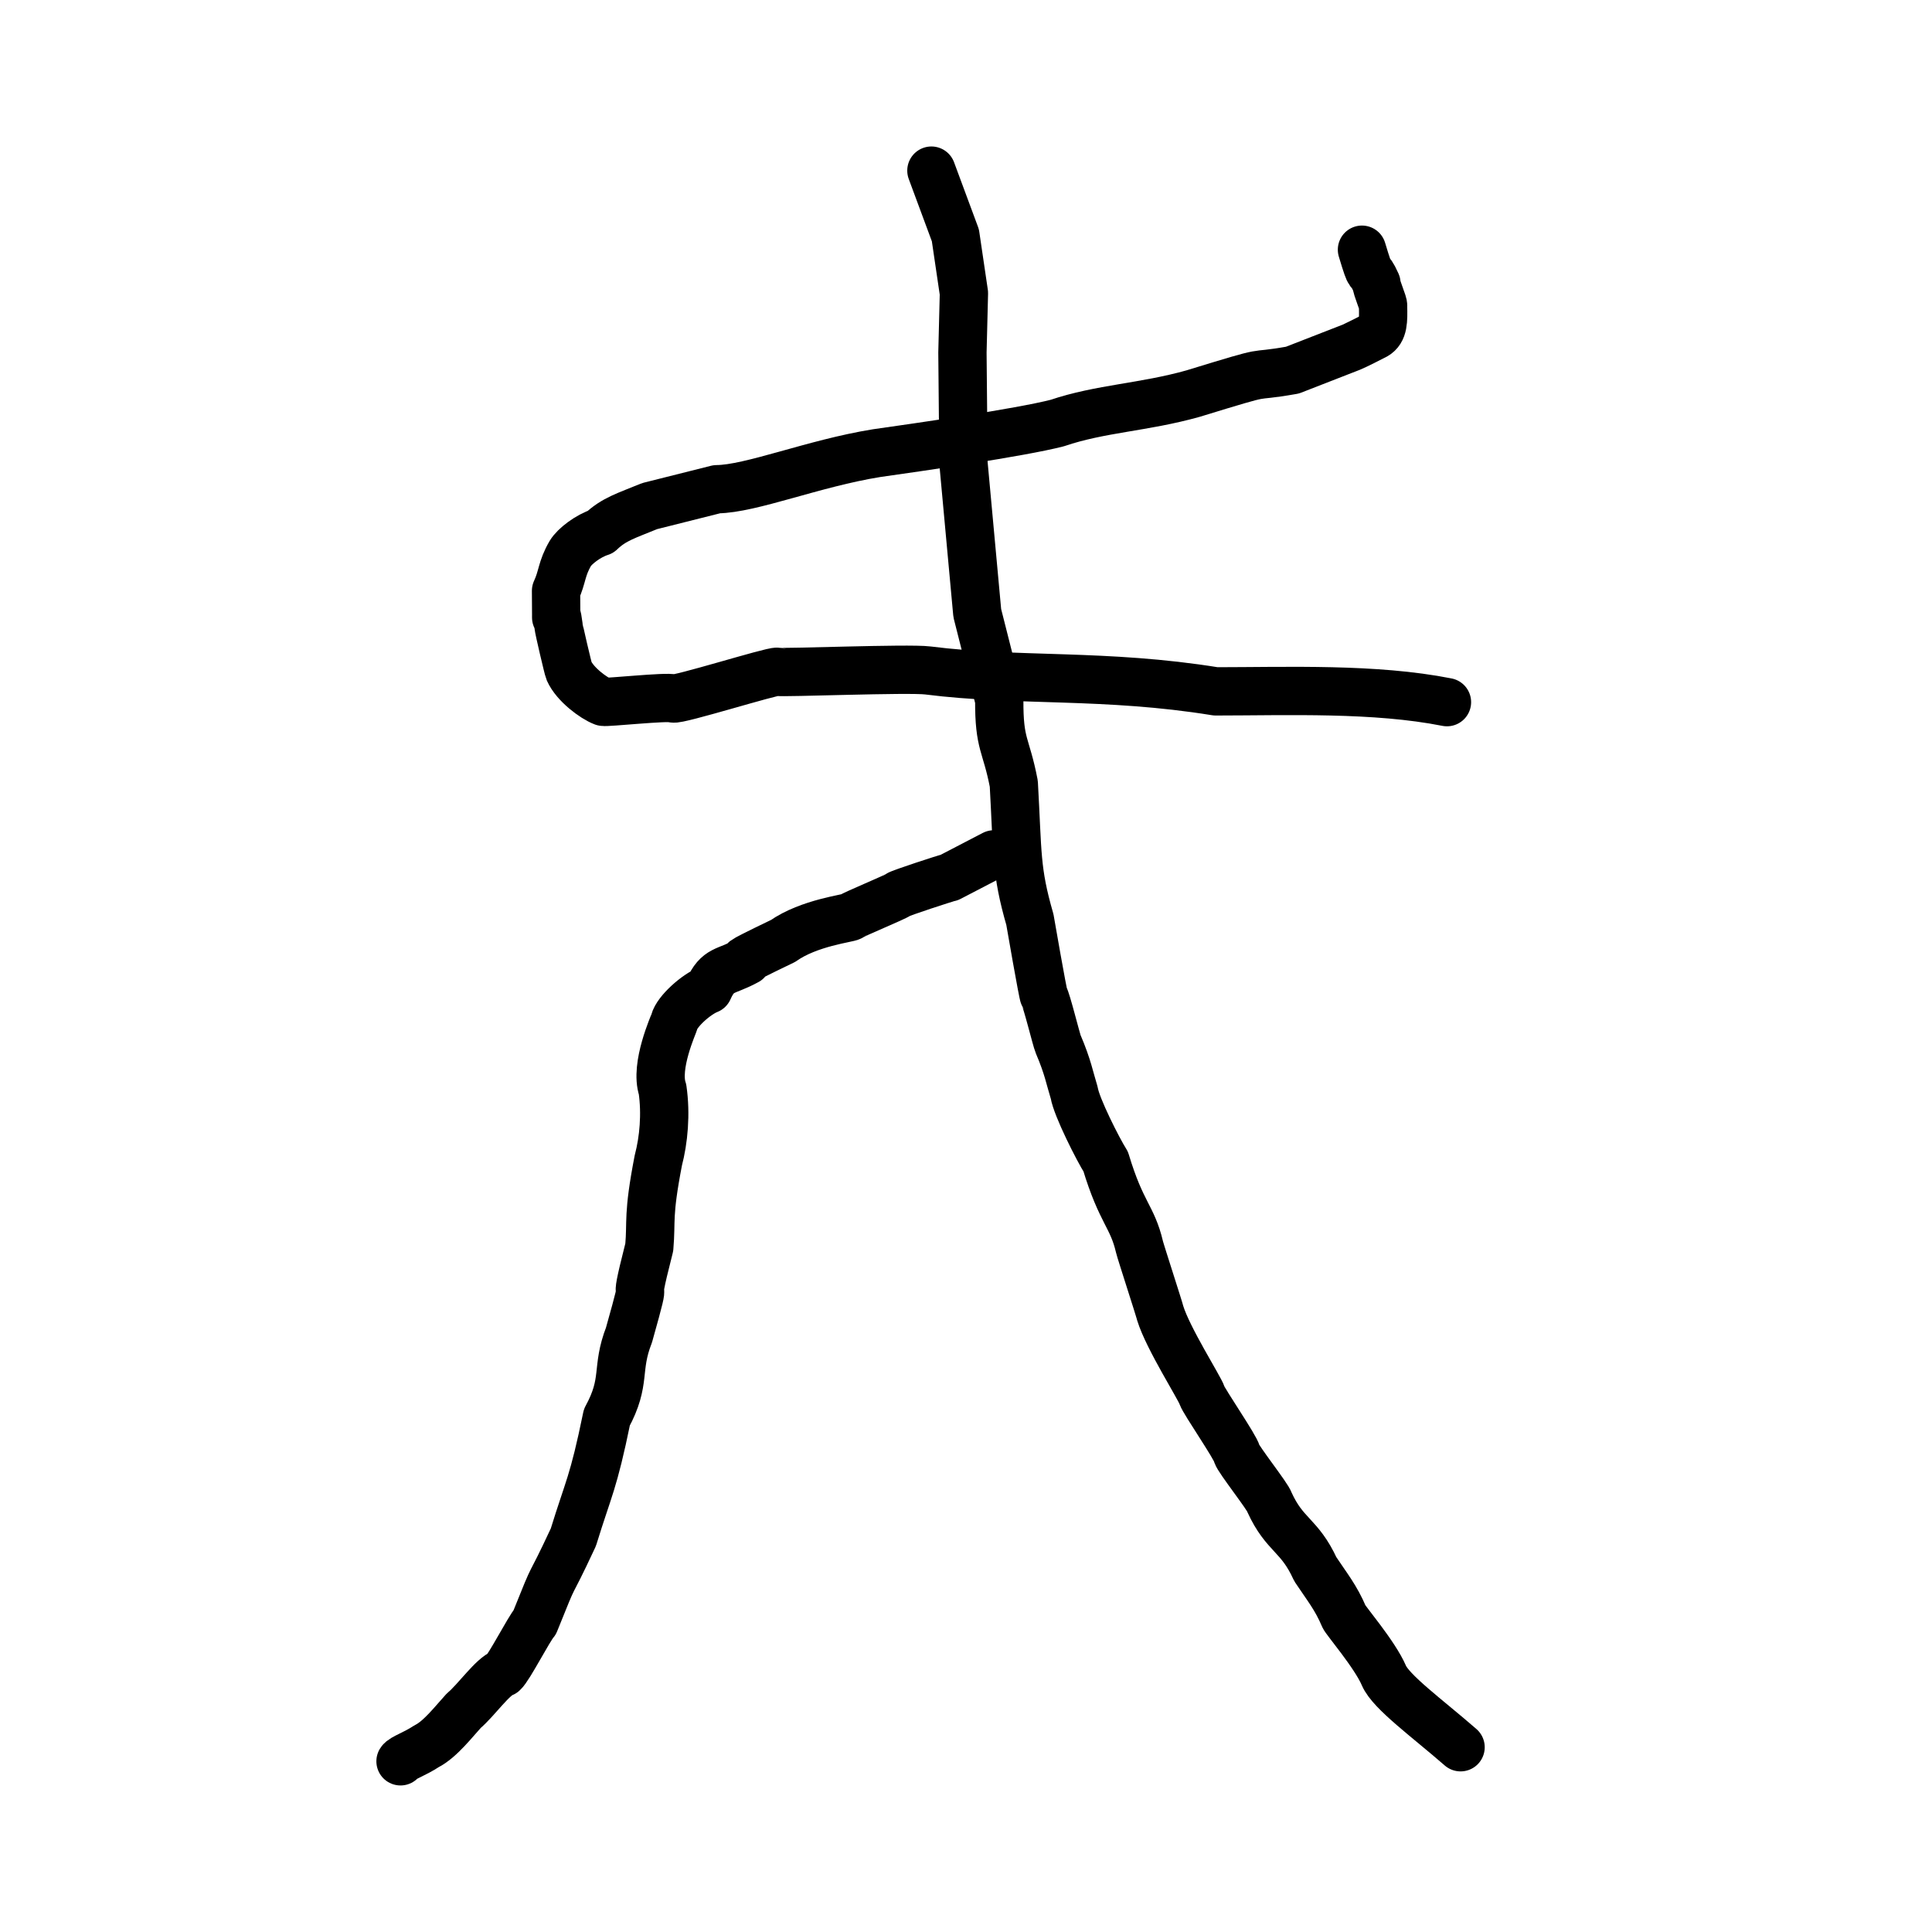
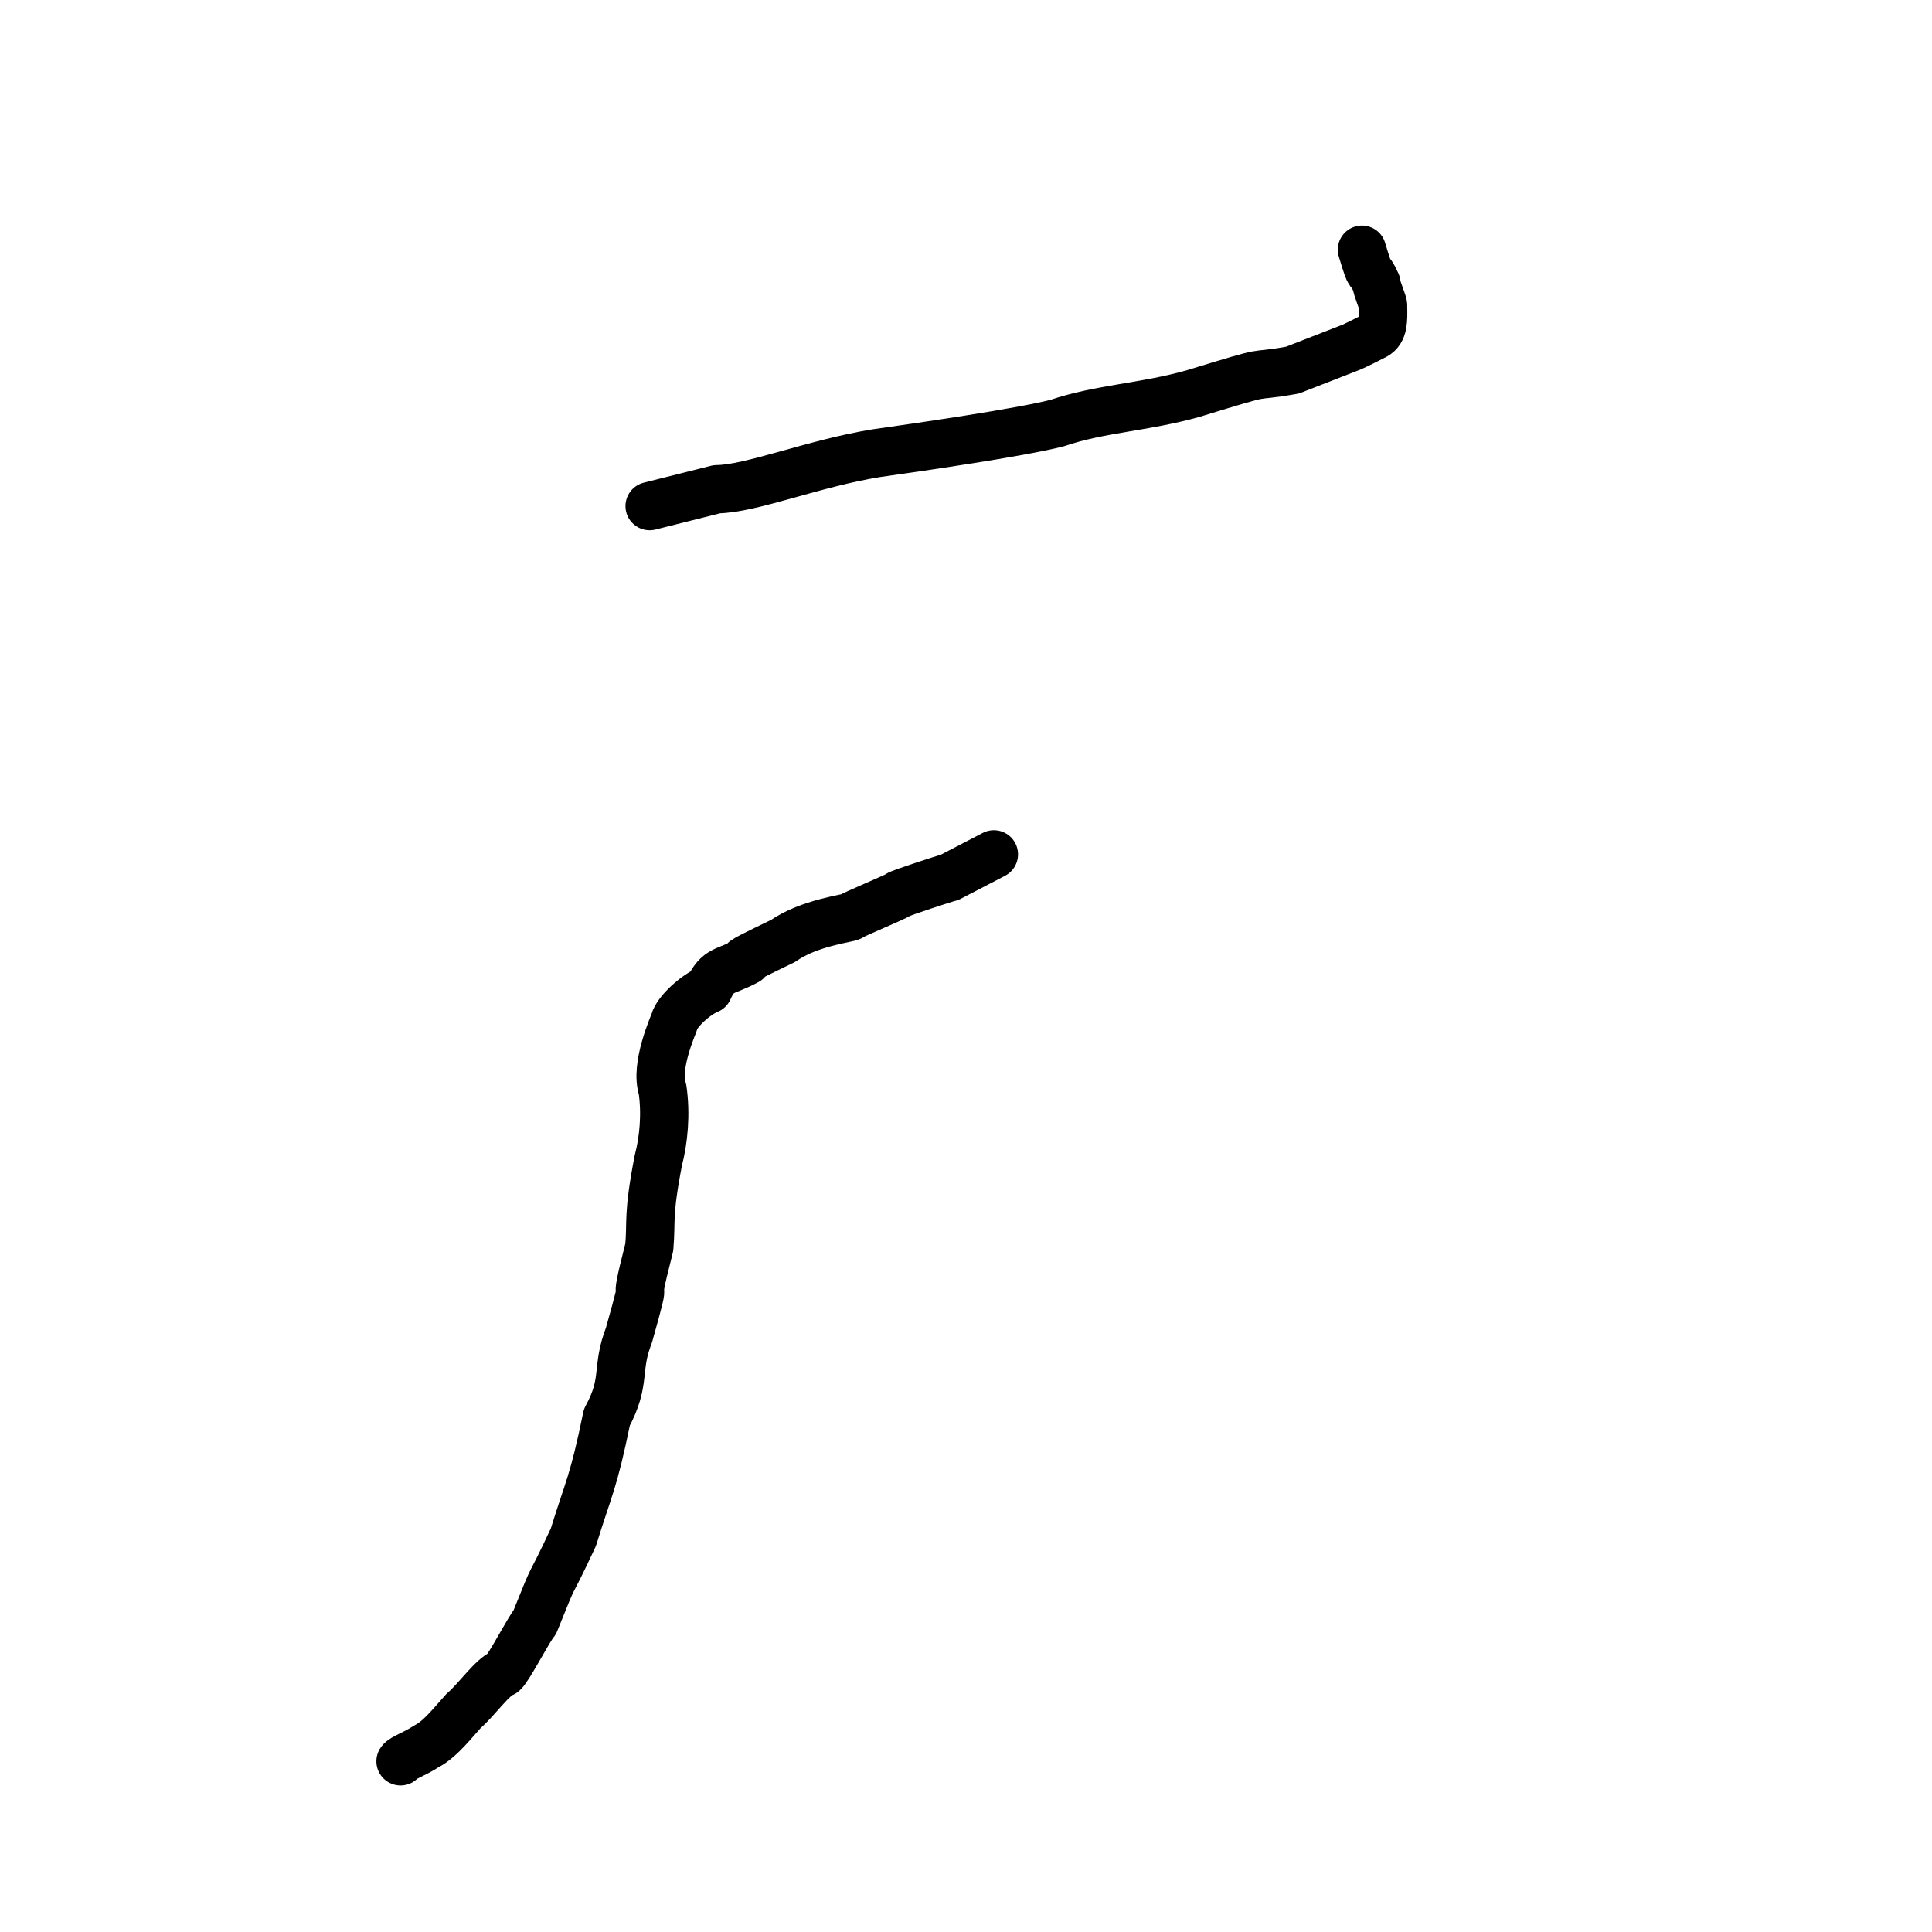
<svg xmlns="http://www.w3.org/2000/svg" xmlns:ns1="http://www.inkscape.org/namespaces/inkscape" xmlns:ns2="http://sodipodi.sourceforge.net/DTD/sodipodi-0.dtd" width="200px" height="200px" viewBox="0 0 200 200" version="1.1" id="SVGRoot" ns1:version="0.92.3 (2405546, 2018-03-11)" ns2:docname="65e1ss.svg">
  <ns2:namedview id="base" pagecolor="#ffffff" bordercolor="#666666" borderopacity="1.0" ns1:pageopacity="0.0" ns1:pageshadow="2" ns1:zoom="2.56" ns1:cx="178.21082" ns1:cy="94.433507" ns1:document-units="px" ns1:current-layer="layer1" showgrid="true" ns1:window-width="1055" ns1:window-height="817" ns1:window-x="187" ns1:window-y="140" ns1:window-maximized="0" ns1:snap-global="false">
    <ns1:grid type="xygrid" id="grid4949" />
  </ns2:namedview>
  <defs id="defs4387" />
  <g id="layer1" ns1:groupmode="layer" ns1:label="レイヤー 1">
-     <path style="opacity:1;vector-effect:none;fill:none;fill-opacity:1;stroke:#000000;stroke-width:5;stroke-linecap:round;stroke-linejoin:round;stroke-miterlimit:4;stroke-dasharray:none;stroke-dashoffset:0;stroke-opacity:1" d="m 140.99,25.849 c 1.064,3.539 0.56,1.405 1.498,3.487 0,0.494 0.765,2.145 0.685,2.325 0.037,1.54 0.046,2.581 -0.804,3.061 -0.26,0.147 -2.202,1.115 -2.478,1.219 -0.585,0.22 -5.513,2.156 -6.098,2.376 -5.092,0.896 -1.389,-0.299 -10.289,2.429 -5.089,1.432 -9.581,1.53 -14.053,3.047 -3.867,0.995 -14.569,2.534 -18.713,3.118 -6.541,1.056 -12.997,3.707 -16.529,3.732 l -6.96,1.749 c -2.377,0.985 -3.682,1.328 -5.089,2.677 -1.294,0.404 -2.691,1.498 -3.115,2.211 -0.935,1.597 -0.809,2.436 -1.483,3.882 0.059,5.367 -0.096,0.803 0.263,3.651 0,0.232 0.985,4.427 1.077,4.635 0.619,1.399 2.555,2.831 3.548,3.205 0.276,0.104 6.652,-0.58 7.216,-0.348 0.411,0.232 10.352,-2.886 10.798,-2.76 0.485,0.137 13.569,-0.395 15.589,-0.139 9.288,1.178 18.392,0.314 29.803,2.165 7.496,-0.006 16.475,-0.363 23.934,1.116" id="path4951" ns1:connector-curvature="0" ns2:nodetypes="cccccccccccccccsccsscc" />
-     <path style="opacity:1;vector-effect:none;fill:none;fill-opacity:1;stroke:#000000;stroke-width:5;stroke-linecap:round;stroke-linejoin:round;stroke-miterlimit:4;stroke-dasharray:none;stroke-dashoffset:0;stroke-opacity:1" d="m 96.418,17.663 2.483,6.695 0.884,5.992 -0.154,6.141 0.107,11.445 1.428,15.53 2.277,8.992 c -0.025,4.707 0.703,4.502 1.505,8.673 0.409,7.281 0.198,8.967 1.666,14.061 0.045,0.241 1.338,7.747 1.462,7.937 0.278,0.424 1.265,4.494 1.473,4.979 1.006,2.349 1.182,3.493 1.66,5.038 0.225,1.436 2.465,5.865 3.253,7.099 1.627,5.386 2.747,5.635 3.5,8.842 0.126,0.53 2.019,6.331 2.145,6.861 0.792,2.589 4.096,7.761 4.322,8.49 0.202,0.651 3.487,5.389 3.615,6.07 0.09,0.482 3.275,4.514 3.366,4.996 1.589,3.488 3.099,3.336 4.75,6.935 1.207,1.818 2.128,2.921 2.972,4.91 0.101,0.326 3.207,3.935 4.128,6.1 0.722,1.698 4.51,4.438 7.938,7.426" id="path4953" ns1:connector-curvature="0" ns2:nodetypes="cccccccccscccccsccccsc" />
+     <path style="opacity:1;vector-effect:none;fill:none;fill-opacity:1;stroke:#000000;stroke-width:5;stroke-linecap:round;stroke-linejoin:round;stroke-miterlimit:4;stroke-dasharray:none;stroke-dashoffset:0;stroke-opacity:1" d="m 140.99,25.849 c 1.064,3.539 0.56,1.405 1.498,3.487 0,0.494 0.765,2.145 0.685,2.325 0.037,1.54 0.046,2.581 -0.804,3.061 -0.26,0.147 -2.202,1.115 -2.478,1.219 -0.585,0.22 -5.513,2.156 -6.098,2.376 -5.092,0.896 -1.389,-0.299 -10.289,2.429 -5.089,1.432 -9.581,1.53 -14.053,3.047 -3.867,0.995 -14.569,2.534 -18.713,3.118 -6.541,1.056 -12.997,3.707 -16.529,3.732 l -6.96,1.749 " id="path4951" ns1:connector-curvature="0" ns2:nodetypes="cccccccccccccccsccsscc" />
    <path style="opacity:1;vector-effect:none;fill:none;fill-opacity:1;stroke:#000000;stroke-width:5;stroke-linecap:round;stroke-linejoin:round;stroke-miterlimit:4;stroke-dasharray:none;stroke-dashoffset:0;stroke-opacity:1" d="m 102.887,88.444 -4.595,2.388 c -0.39,0.074 -5.109,1.624 -5.29,1.782 -0.29,0.253 -4.631,2.02 -4.92,2.273 -0.205,0.179 -4.331,0.625 -7.02,2.52 -5.845,2.811 -3.444,1.803 -3.734,2.056 -2.226,1.227 -3.004,0.762 -3.996,2.976 -1.253,0.483 -3.239,2.249 -3.515,3.311 -0.077,0.295 -2.052,4.592 -1.232,7.02 0.37,2.558 0.119,5.241 -0.436,7.357 -1.116,5.775 -0.694,6.226 -0.936,8.988 -2.138,8.381 0.276,0.66 -2.1,9.086 -1.394,3.592 -0.233,4.726 -2.29,8.521 -1.412,6.887 -1.875,7.233 -3.469,12.414 -2.919,6.256 -1.51,2.593 -3.998,8.801 -0.608,0.686 -2.66,4.7 -3.269,5.232 -1.083,0.364 -2.784,2.837 -4.078,3.923 -0.961,1.041 -2.432,2.968 -3.842,3.673 -1.24,0.821 -2.495,1.212 -2.705,1.565" id="path4955" ns1:connector-curvature="0" ns2:nodetypes="ccccccccccccccccccc" />
  </g>
</svg>